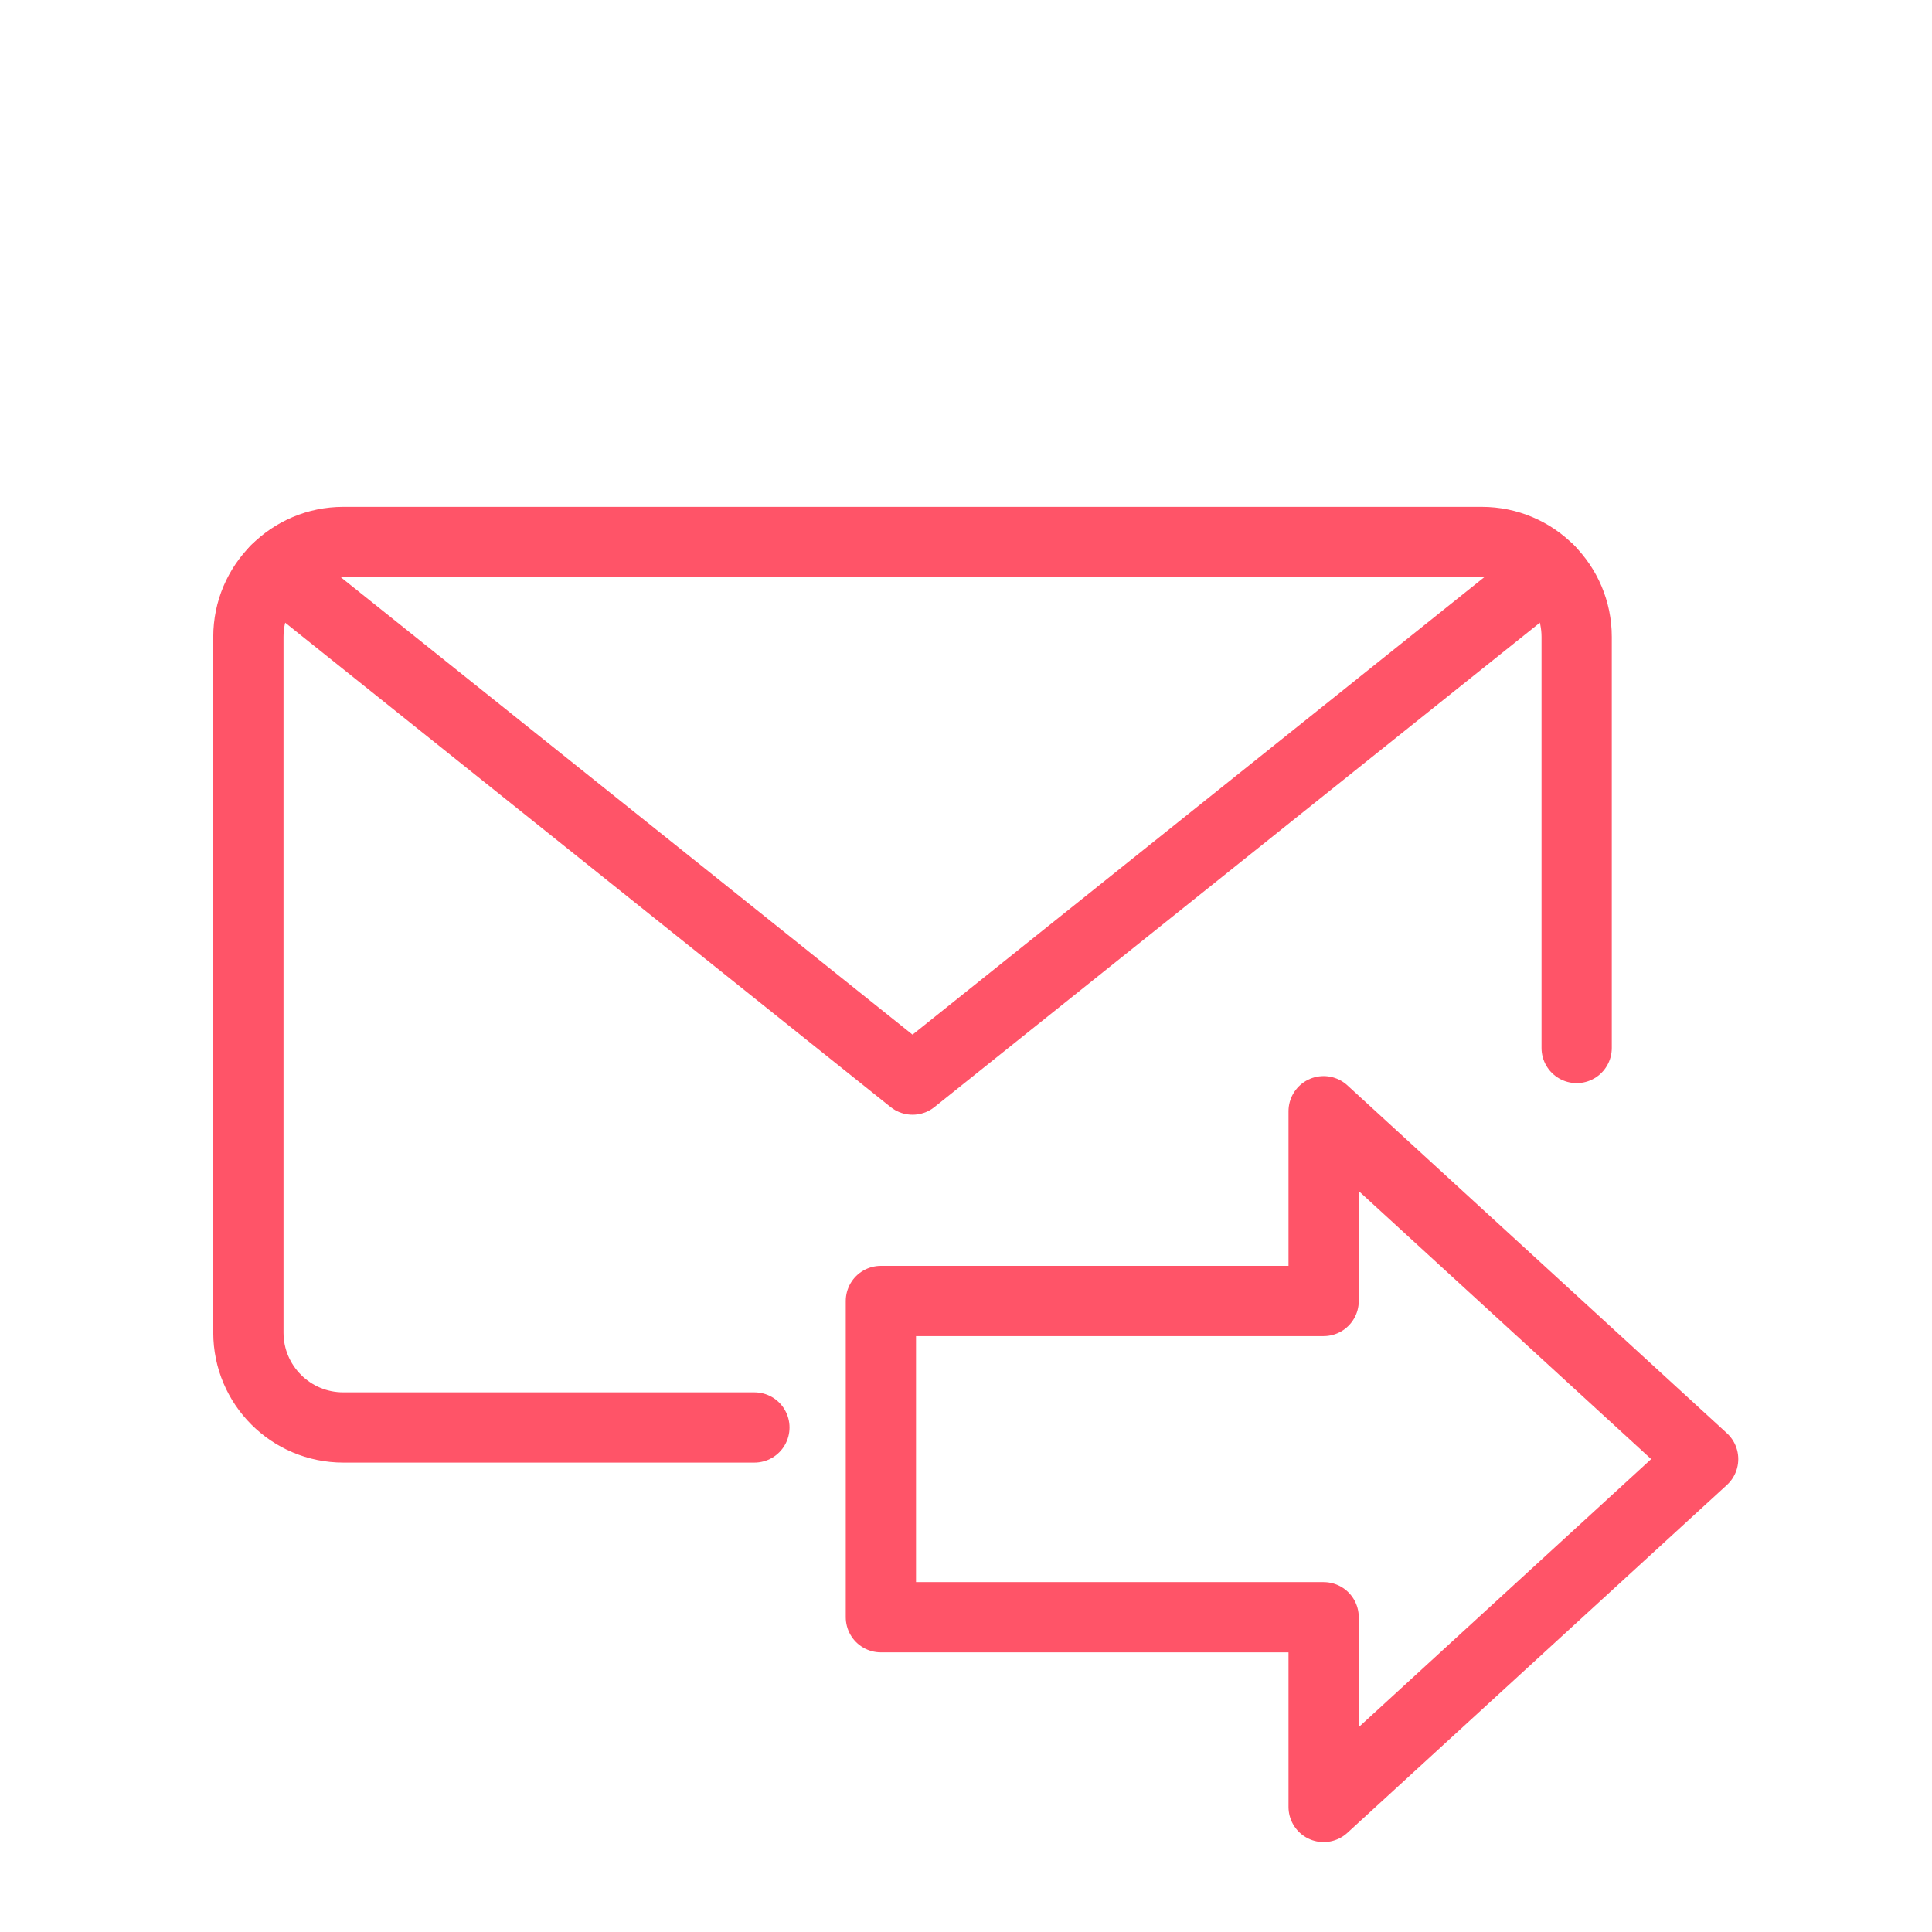
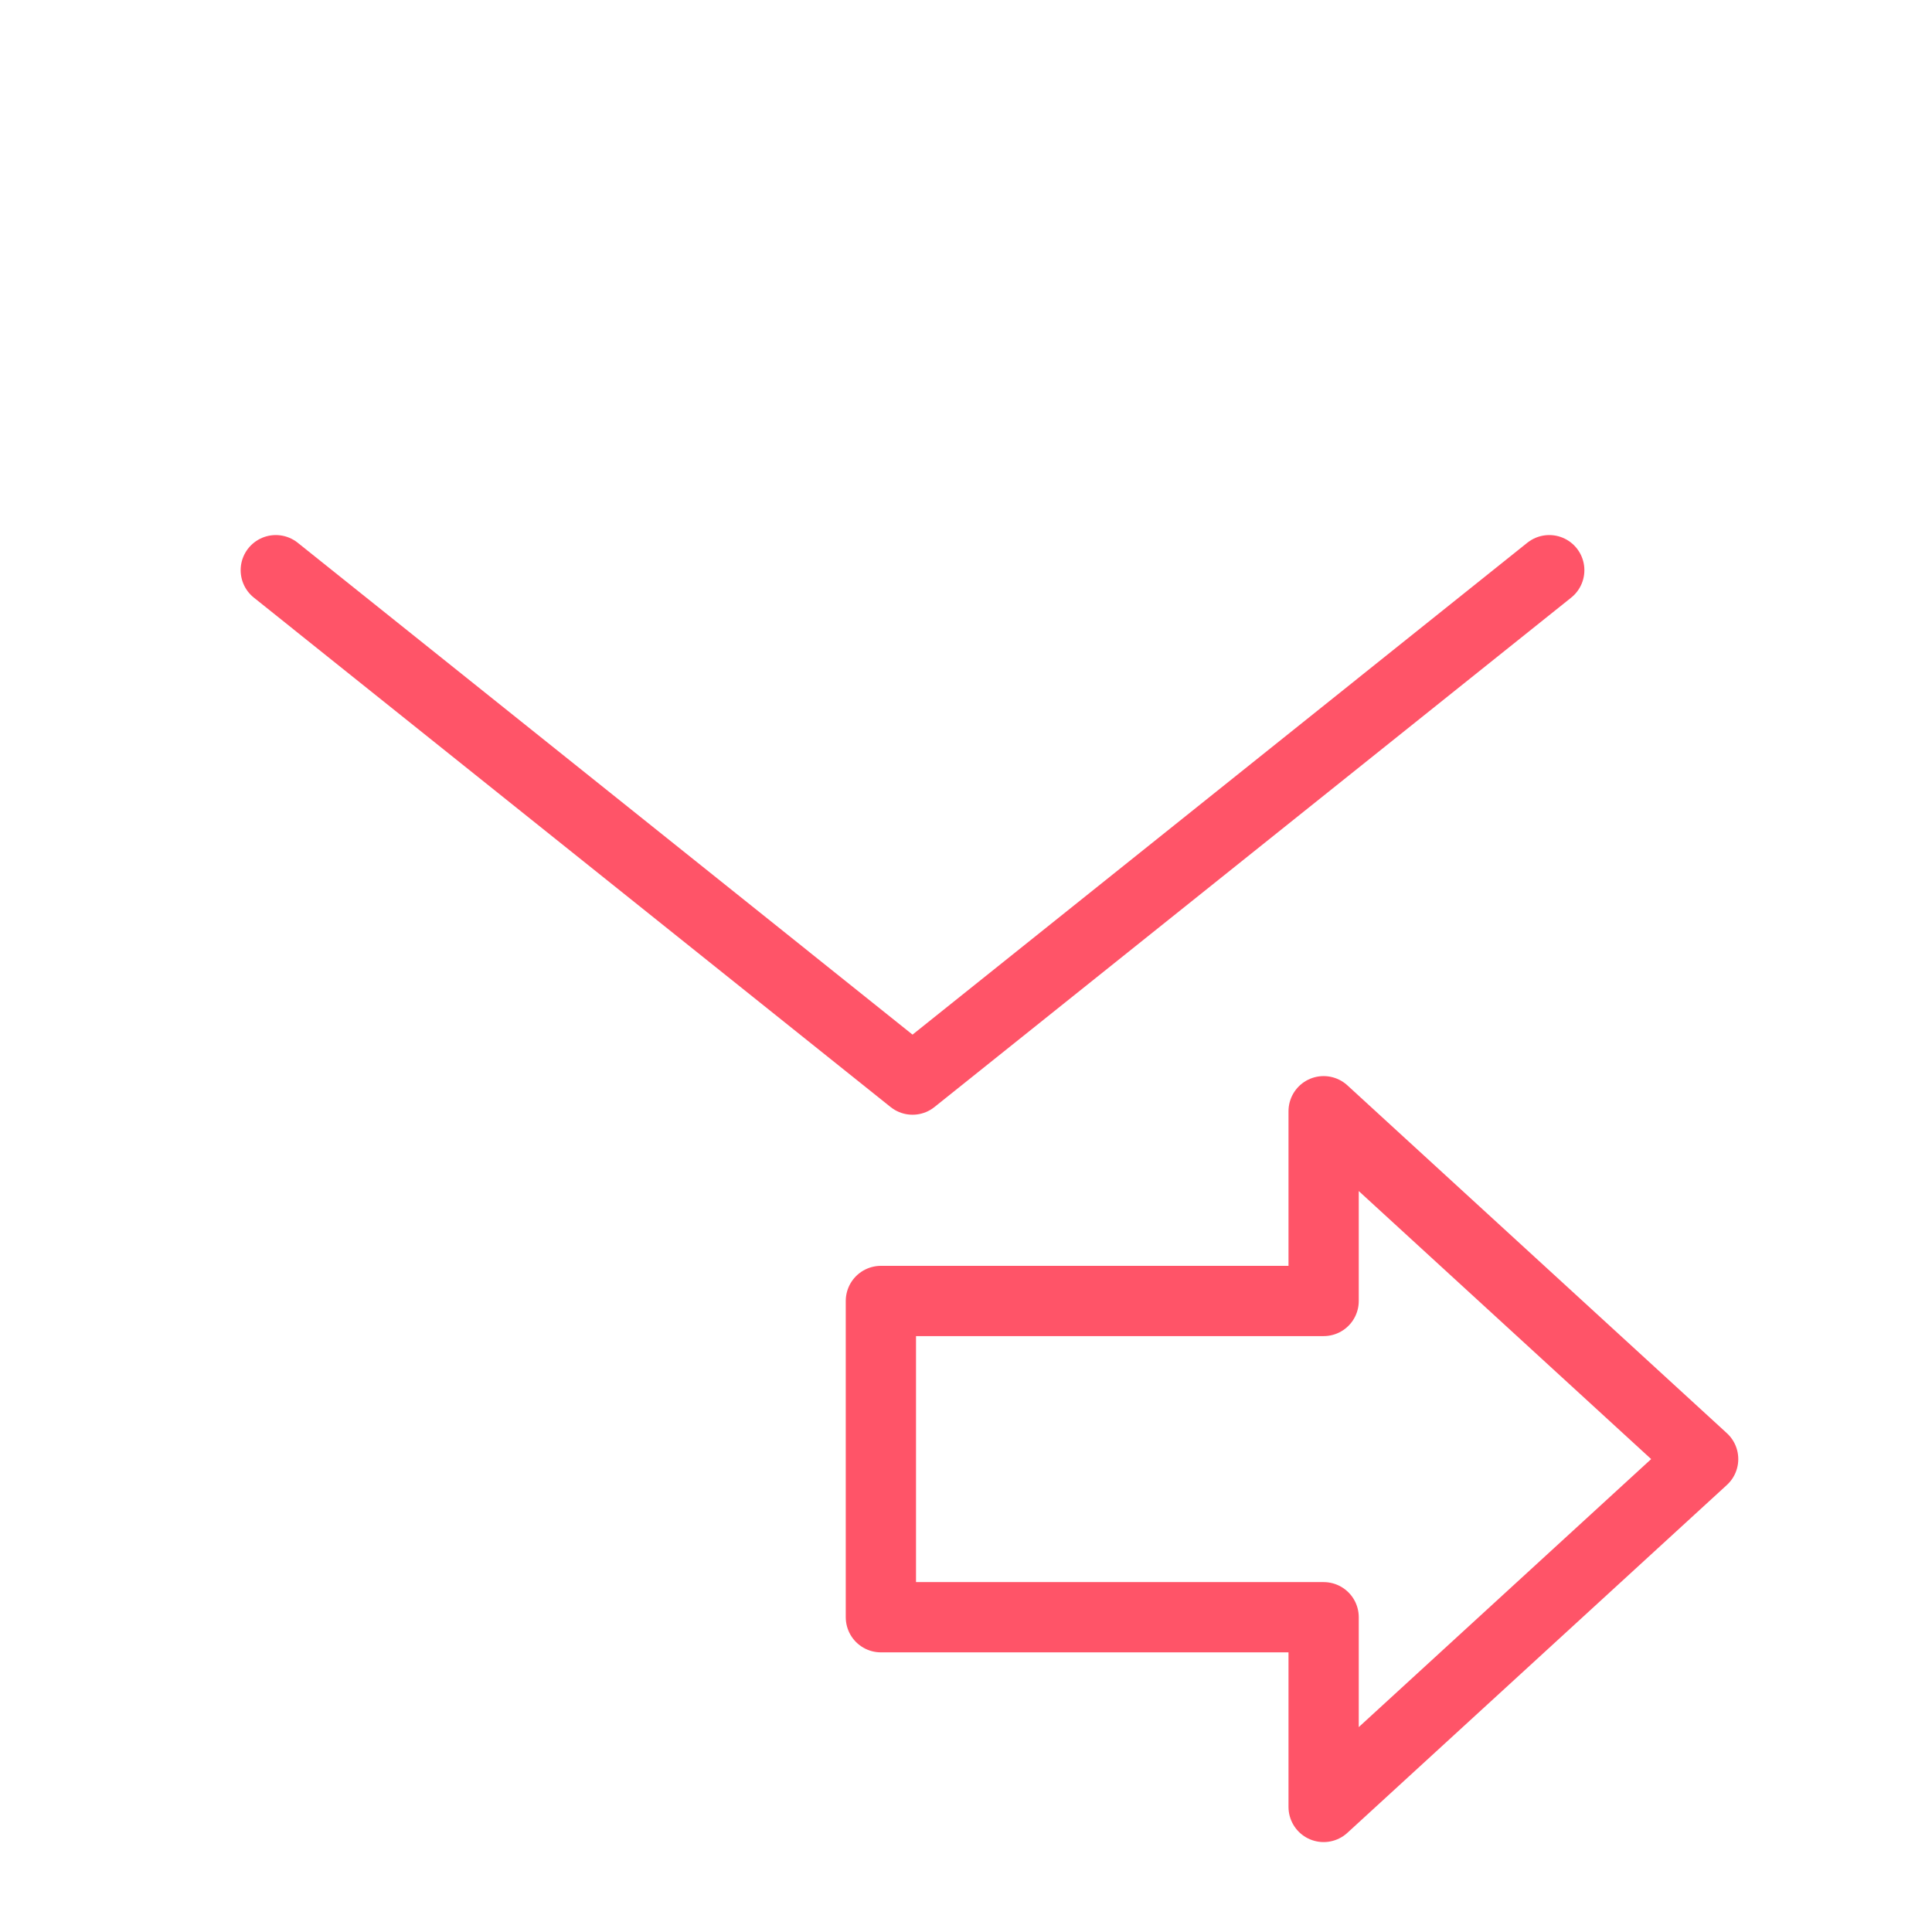
<svg xmlns="http://www.w3.org/2000/svg" width="55" height="55" viewBox="0 0 55 55" fill="none">
  <path fill-rule="evenodd" clip-rule="evenodd" d="M37.681 46.039V51.44L48.485 41.537L37.681 31.634V37.036H25.077V46.039H37.681Z" stroke="#FF5468" stroke-width="2" stroke-linecap="round" stroke-linejoin="round" />
-   <path d="M21.476 40.637H9.772C8.281 40.637 7.071 39.428 7.071 37.936V18.13C7.071 16.638 8.281 15.429 9.772 15.429H42.183C43.675 15.429 44.884 16.638 44.884 18.13V29.834" stroke="#FF5468" stroke-width="2" stroke-linecap="round" stroke-linejoin="round" />
  <path d="M44.104 16.232L25.978 30.734L7.851 16.232" stroke="#FF5468" stroke-width="2" stroke-linecap="round" stroke-linejoin="round" />
</svg>